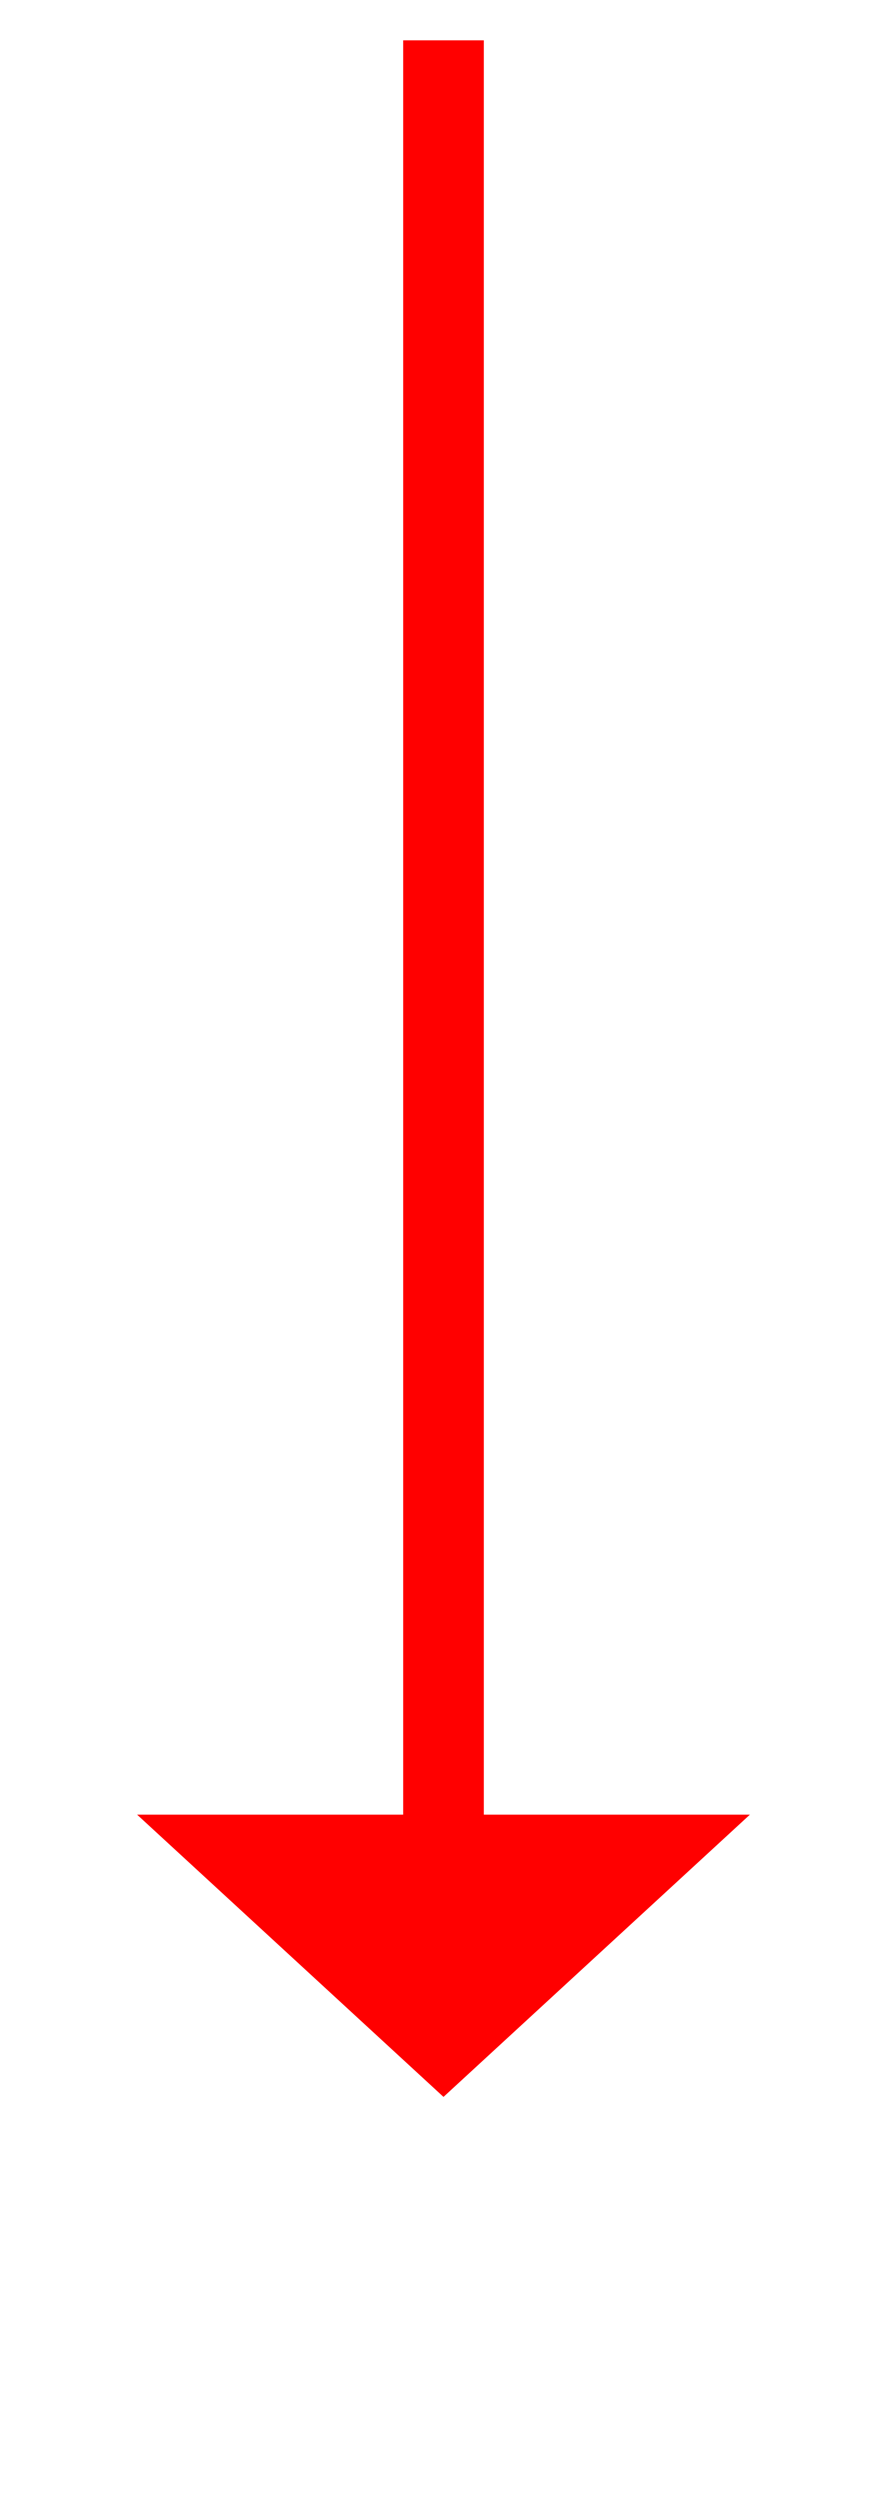
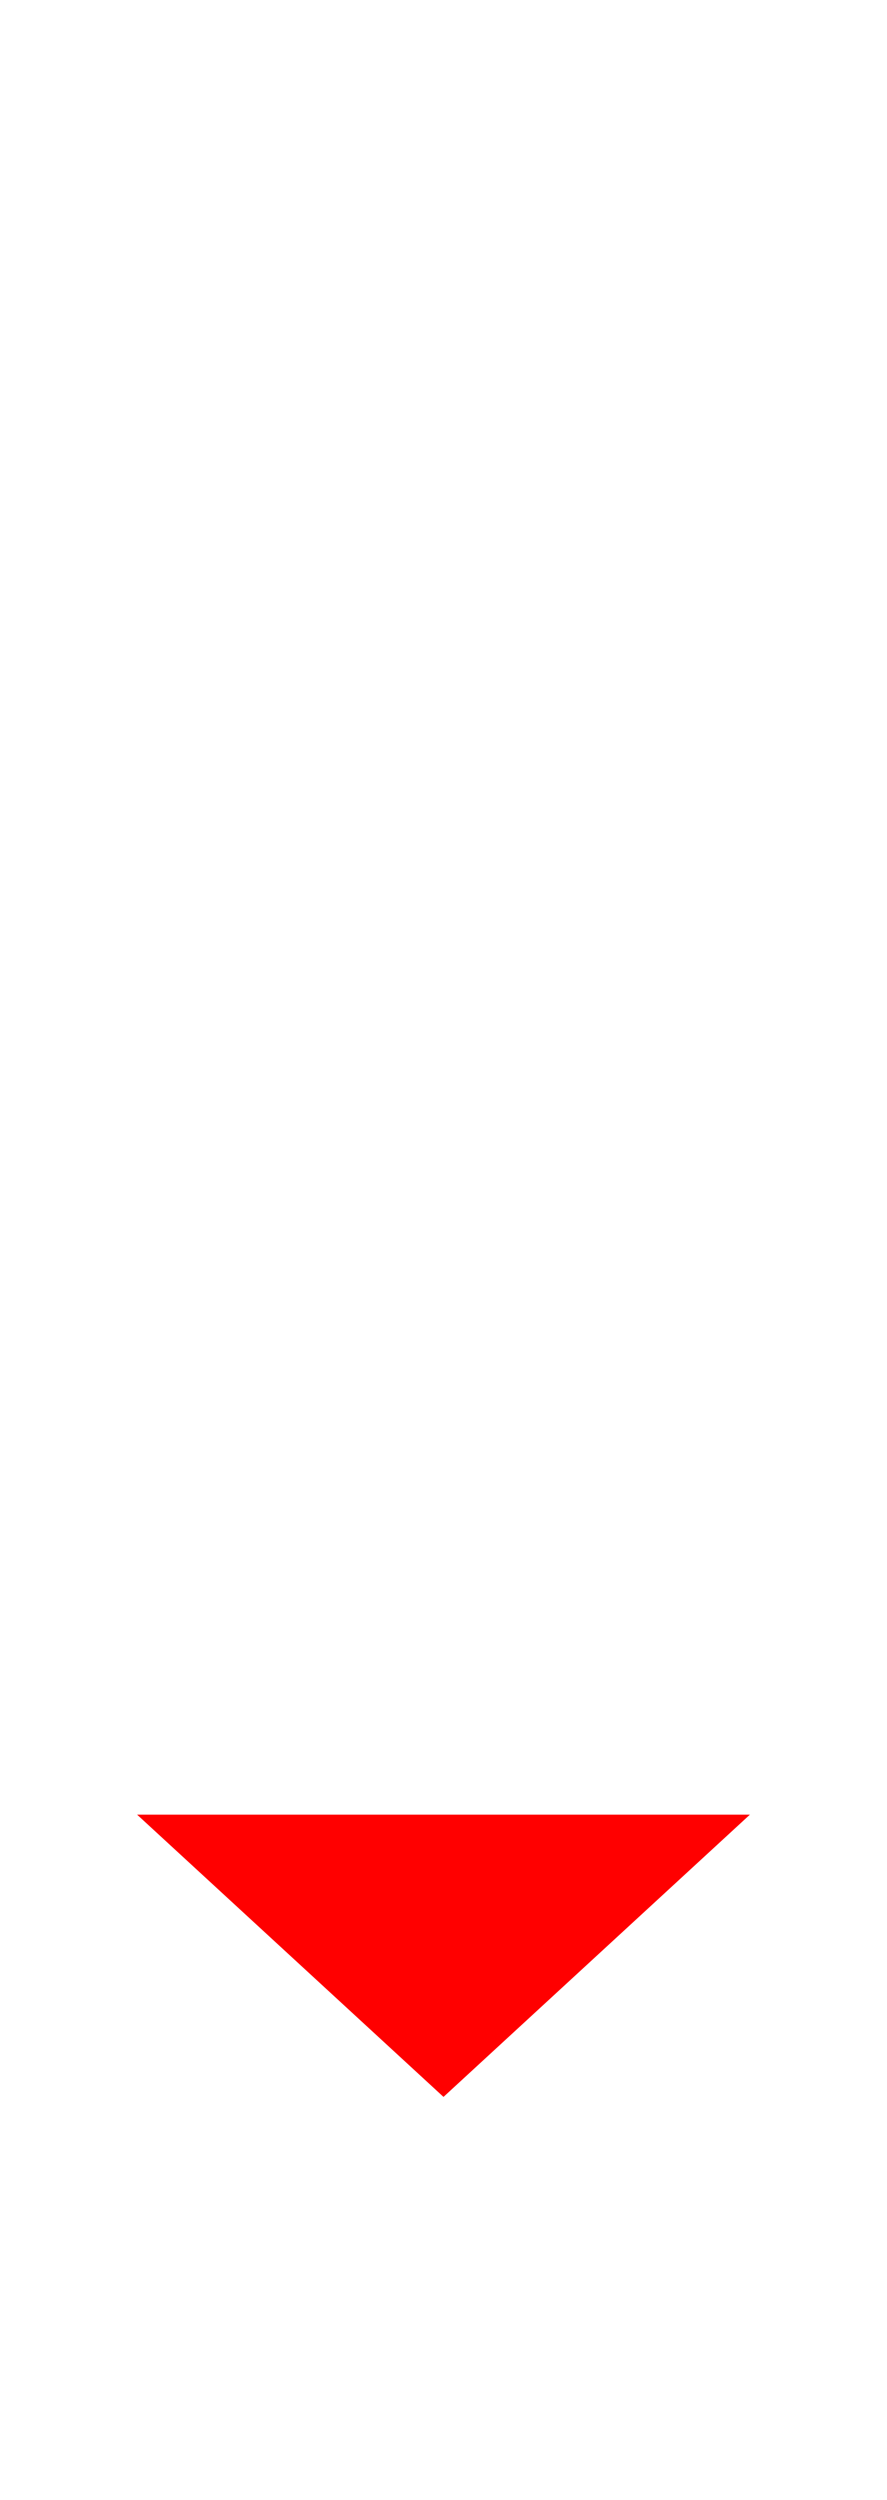
<svg xmlns="http://www.w3.org/2000/svg" version="1.1" width="22px" height="62px">
  <g transform="matrix(1 0 0 1 -1012 -13880 )">
    <path d="M 1015.4 13925  L 1023 13932  L 1030.6 13925  L 1015.4 13925  Z " fill-rule="nonzero" fill="#ff0000" stroke="none" />
-     <path d="M 1023 13881  L 1023 13926  " stroke-width="2" stroke="#ff0000" fill="none" />
  </g>
</svg>